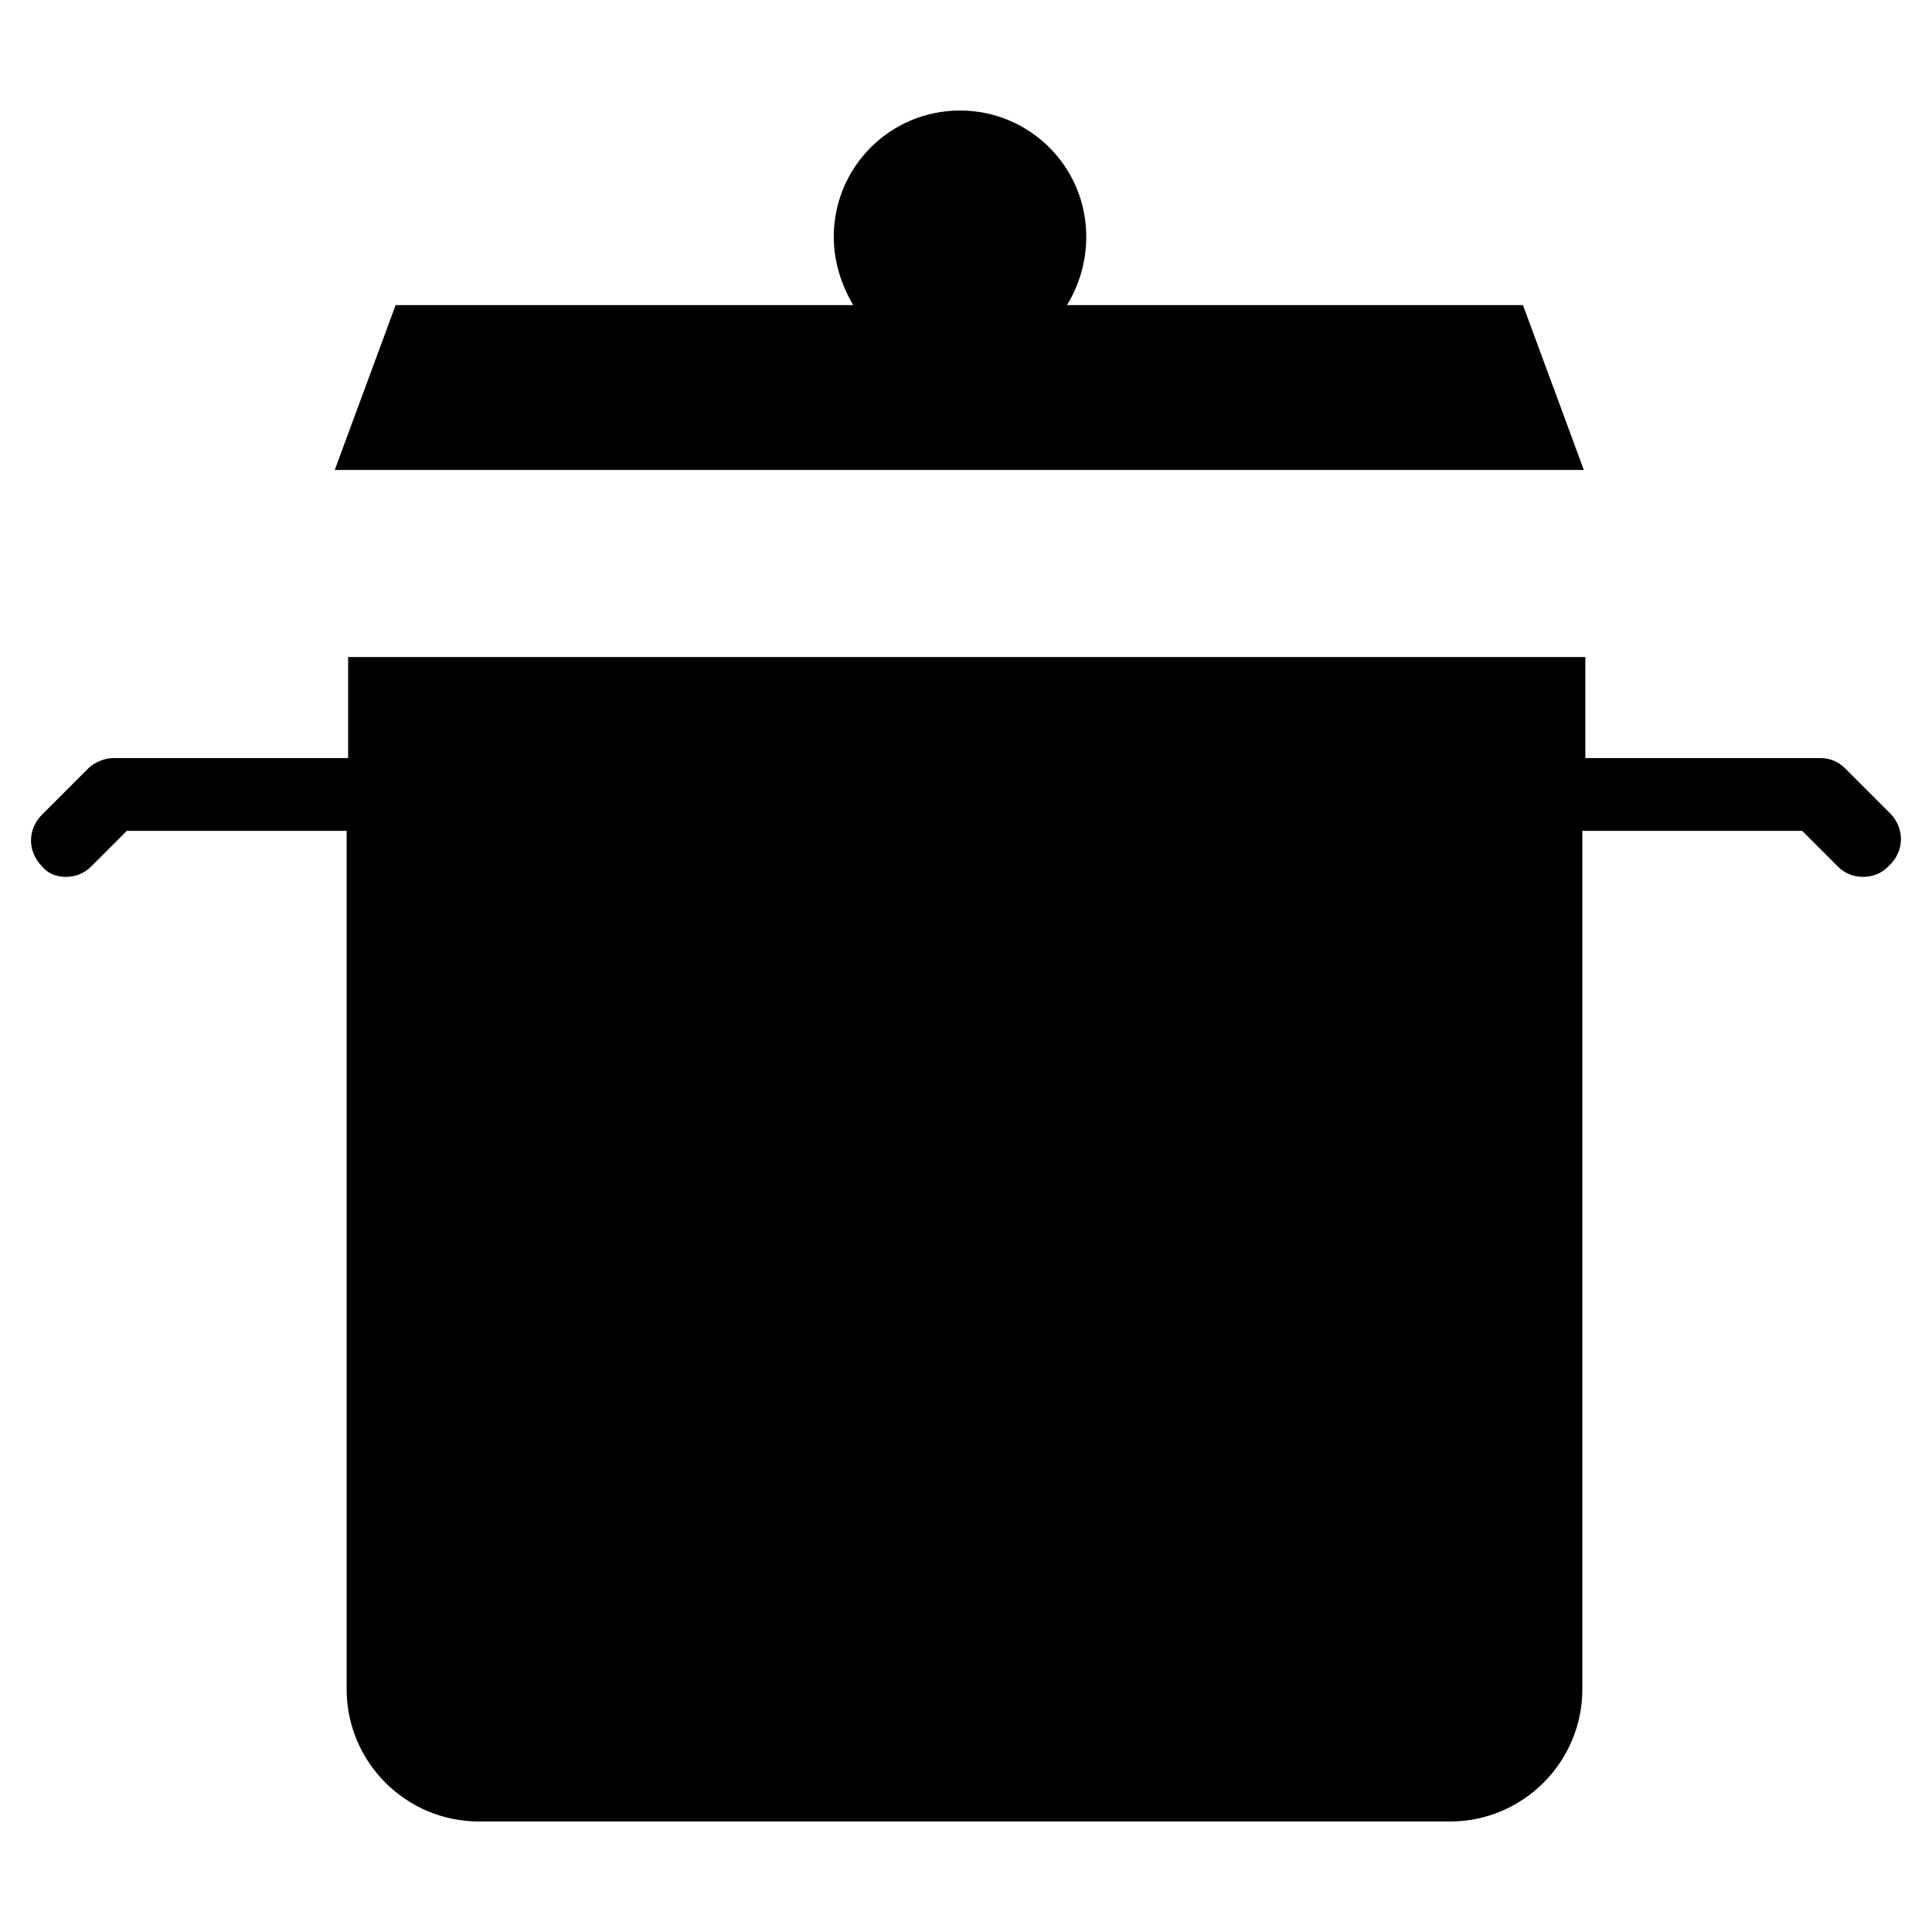
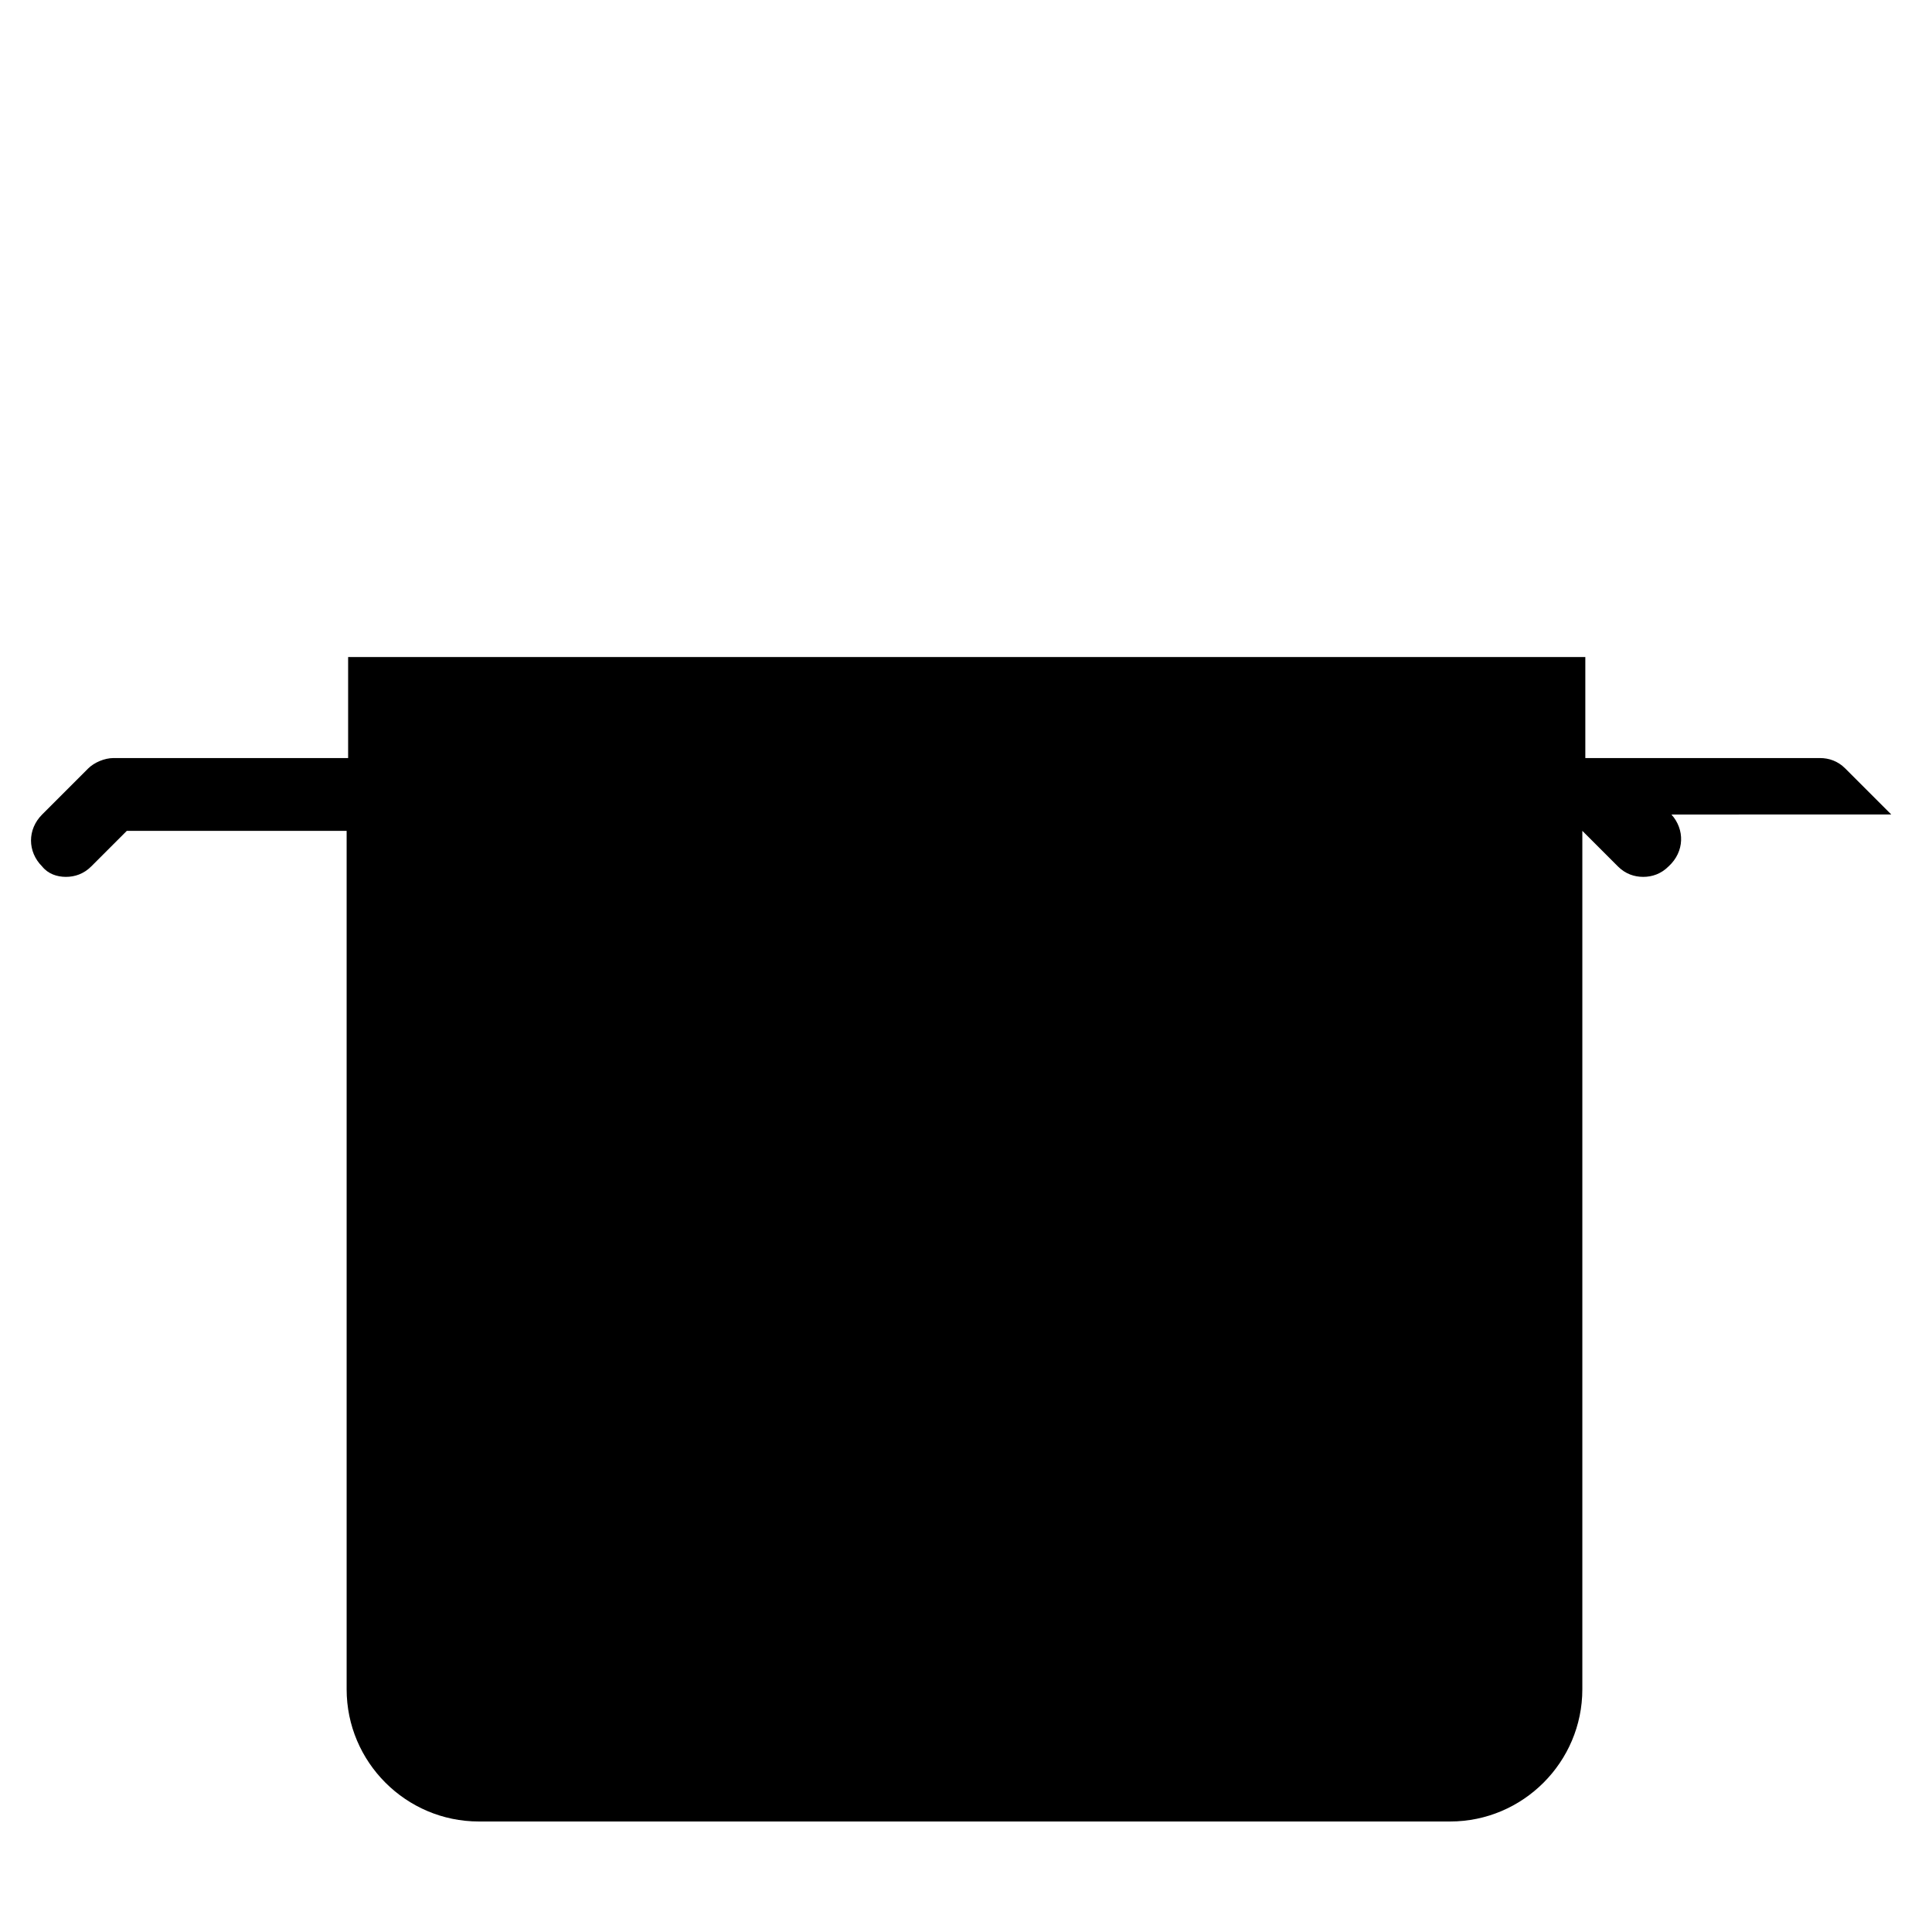
<svg xmlns="http://www.w3.org/2000/svg" fill="#000000" width="800px" height="800px" version="1.1" viewBox="144 144 512 512">
  <g>
-     <path d="m645.21 359.85-12.203-12.203c-1.969-1.969-4.328-2.754-6.691-2.754h-62.188v-26.766h-327.87v26.766h-62.191c-2.363 0-5.117 1.18-6.691 2.754l-12.203 12.203c-3.938 3.938-3.938 9.84 0 13.777 1.578 1.965 3.938 2.754 6.301 2.754 2.363 0 4.723-0.789 6.691-2.754l9.445-9.445h58.254v227.5c0 19.285 15.742 35.031 35.031 35.031h257.41c19.285 0 35.031-15.742 35.031-35.031v-227.5h58.254l9.445 9.445c1.969 1.969 4.328 2.754 6.691 2.754s4.723-0.789 6.691-2.754c4.328-3.934 4.328-9.836 0.785-13.773z" />
-     <path d="m547.6 224.85h-120.84c3.148-5.117 5.117-11.414 5.117-18.105 0-18.5-14.957-33.457-33.457-33.457s-33.457 14.957-33.457 33.457c0 6.691 1.969 12.594 5.117 18.105h-121.23l-16.137 43.691h331.02z" />
+     <path d="m645.21 359.85-12.203-12.203c-1.969-1.969-4.328-2.754-6.691-2.754h-62.188v-26.766h-327.87v26.766h-62.191c-2.363 0-5.117 1.18-6.691 2.754l-12.203 12.203c-3.938 3.938-3.938 9.84 0 13.777 1.578 1.965 3.938 2.754 6.301 2.754 2.363 0 4.723-0.789 6.691-2.754l9.445-9.445h58.254v227.5c0 19.285 15.742 35.031 35.031 35.031h257.41c19.285 0 35.031-15.742 35.031-35.031v-227.5l9.445 9.445c1.969 1.969 4.328 2.754 6.691 2.754s4.723-0.789 6.691-2.754c4.328-3.934 4.328-9.836 0.785-13.773z" />
  </g>
</svg>